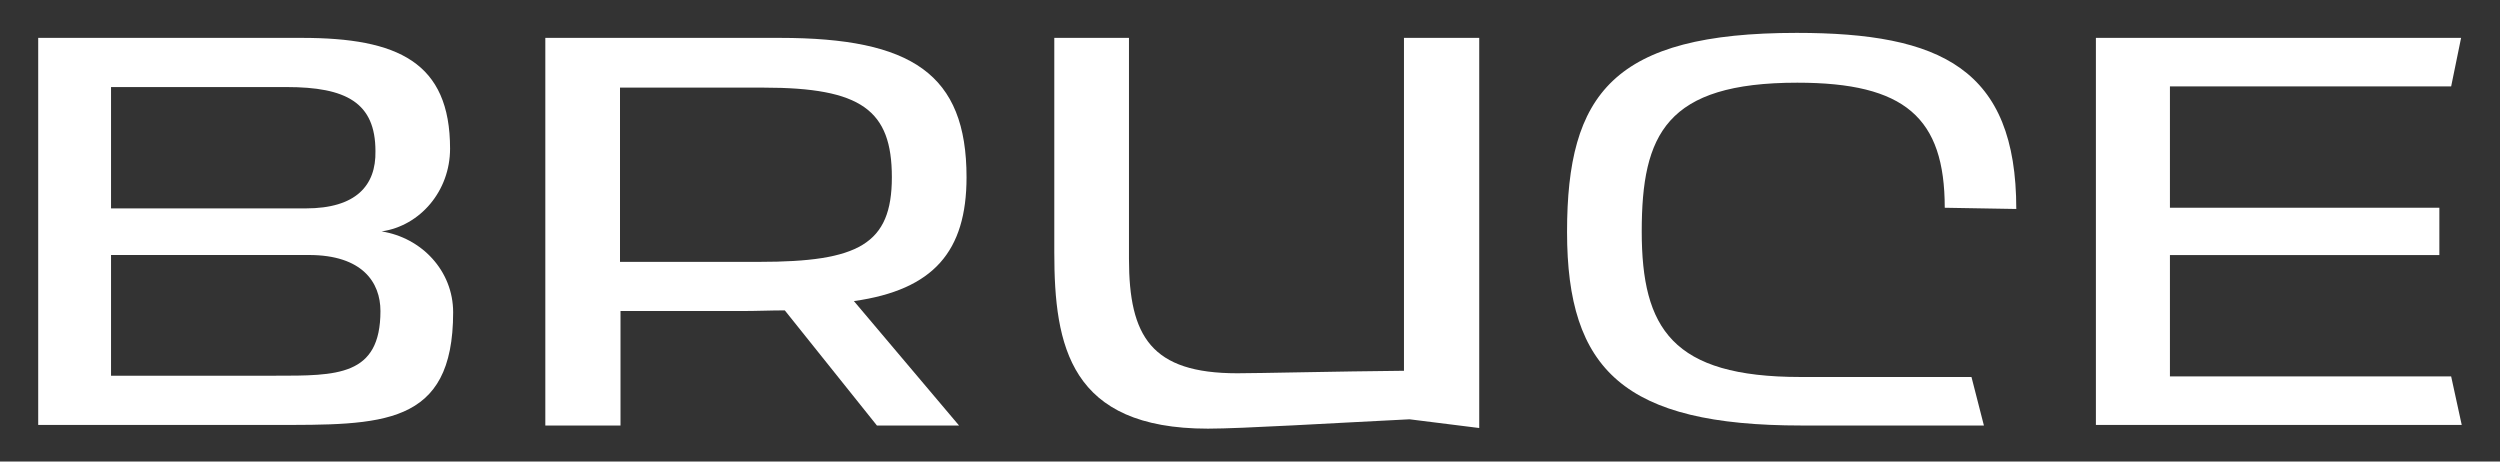
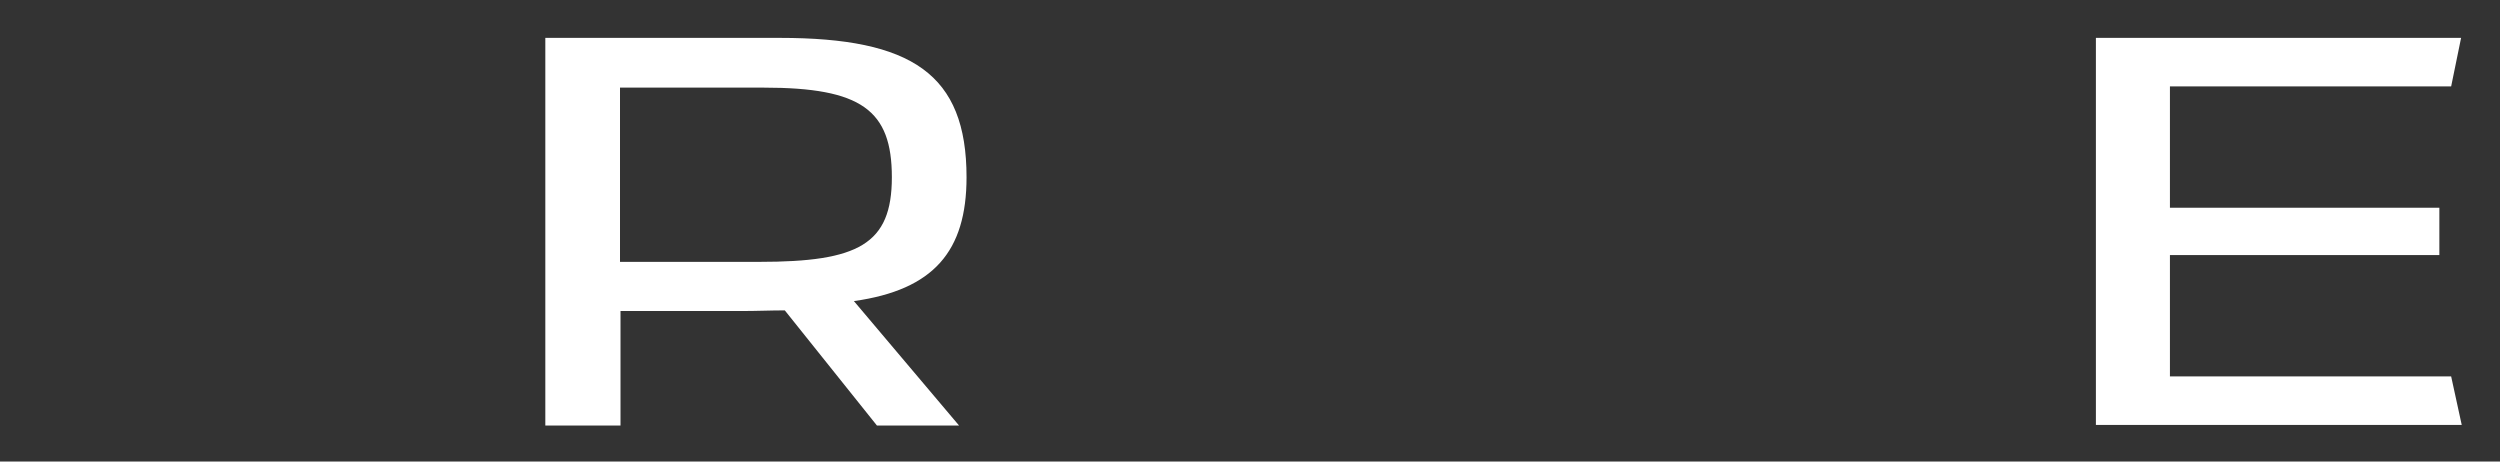
<svg xmlns="http://www.w3.org/2000/svg" id="Layer_1" data-name="Layer 1" viewBox="0 0 390 72">
  <rect x="0" y="0" width="390" height="72" fill="#333333" stroke="none" />
  <defs>
    <style>
      .cls-1 {
        fill: #ffffff;
      }
    </style>
  </defs>
-   <path class="cls-1" d="M5.96,66.28V5.91h41.15c14.95,0,23.1,3.79,23.1,17.28,0,6.6-4.66,12.04-10.68,12.91,6.21.97,11.16,6.12,11.16,12.62,0,17.86-11.16,17.57-28.15,17.57H5.96ZM17.32,32.51h30.38c7.86,0,10.97-3.59,10.87-8.93,0-7.57-4.56-10-13.88-10h-27.37v18.93ZM17.32,58.61h25.53c9.71,0,16.5.1,16.5-10.09,0-4.46-2.82-8.74-11.16-8.74h-30.87v18.83Z" />
  <path class="cls-1" d="M85.07,66.38V5.91h36.59c20.58,0,29.12,5.63,29.12,21.74,0,11.55-5.14,17.57-17.57,19.32l16.4,19.41h-12.81l-14.37-17.96c-2.23,0-4.37.1-6.7.1h-18.93v17.86h-11.74ZM96.72,40.85h21.74c15.43,0,20.67-2.72,20.67-13.2s-4.76-13.98-19.99-13.98h-22.42v27.18Z" />
-   <path class="cls-1" d="M164.47,39.4V5.91h11.65v34.46c0,12.13,3.49,17.86,16.89,17.86,3.3,0,15.43-.29,26.01-.39V5.91h11.74v60.86l-10.87-1.36c-11.74.58-26.21,1.46-31.45,1.46-21.55,0-23.97-12.91-23.97-27.47Z" />
-   <path class="cls-1" d="M281.05,66.38c-27.66,0-36.59-8.64-36.59-30.19s7.18-31.06,35.82-31.06c22.42,0,34.26,5.53,34.26,27.47l-11.16-.19c0-14.07-6.21-19.51-23-19.51-20.48,0-24.27,8.06-24.27,23.2s4.76,22.71,24.75,22.71h26.69l1.94,7.57h-28.44Z" />
  <path class="cls-1" d="M326.96,66.28V5.91h56.97l-1.55,7.57h-43.87v18.93h42.03v7.38h-42.03v18.93h43.87l1.65,7.57h-57.07Z" />
</svg>